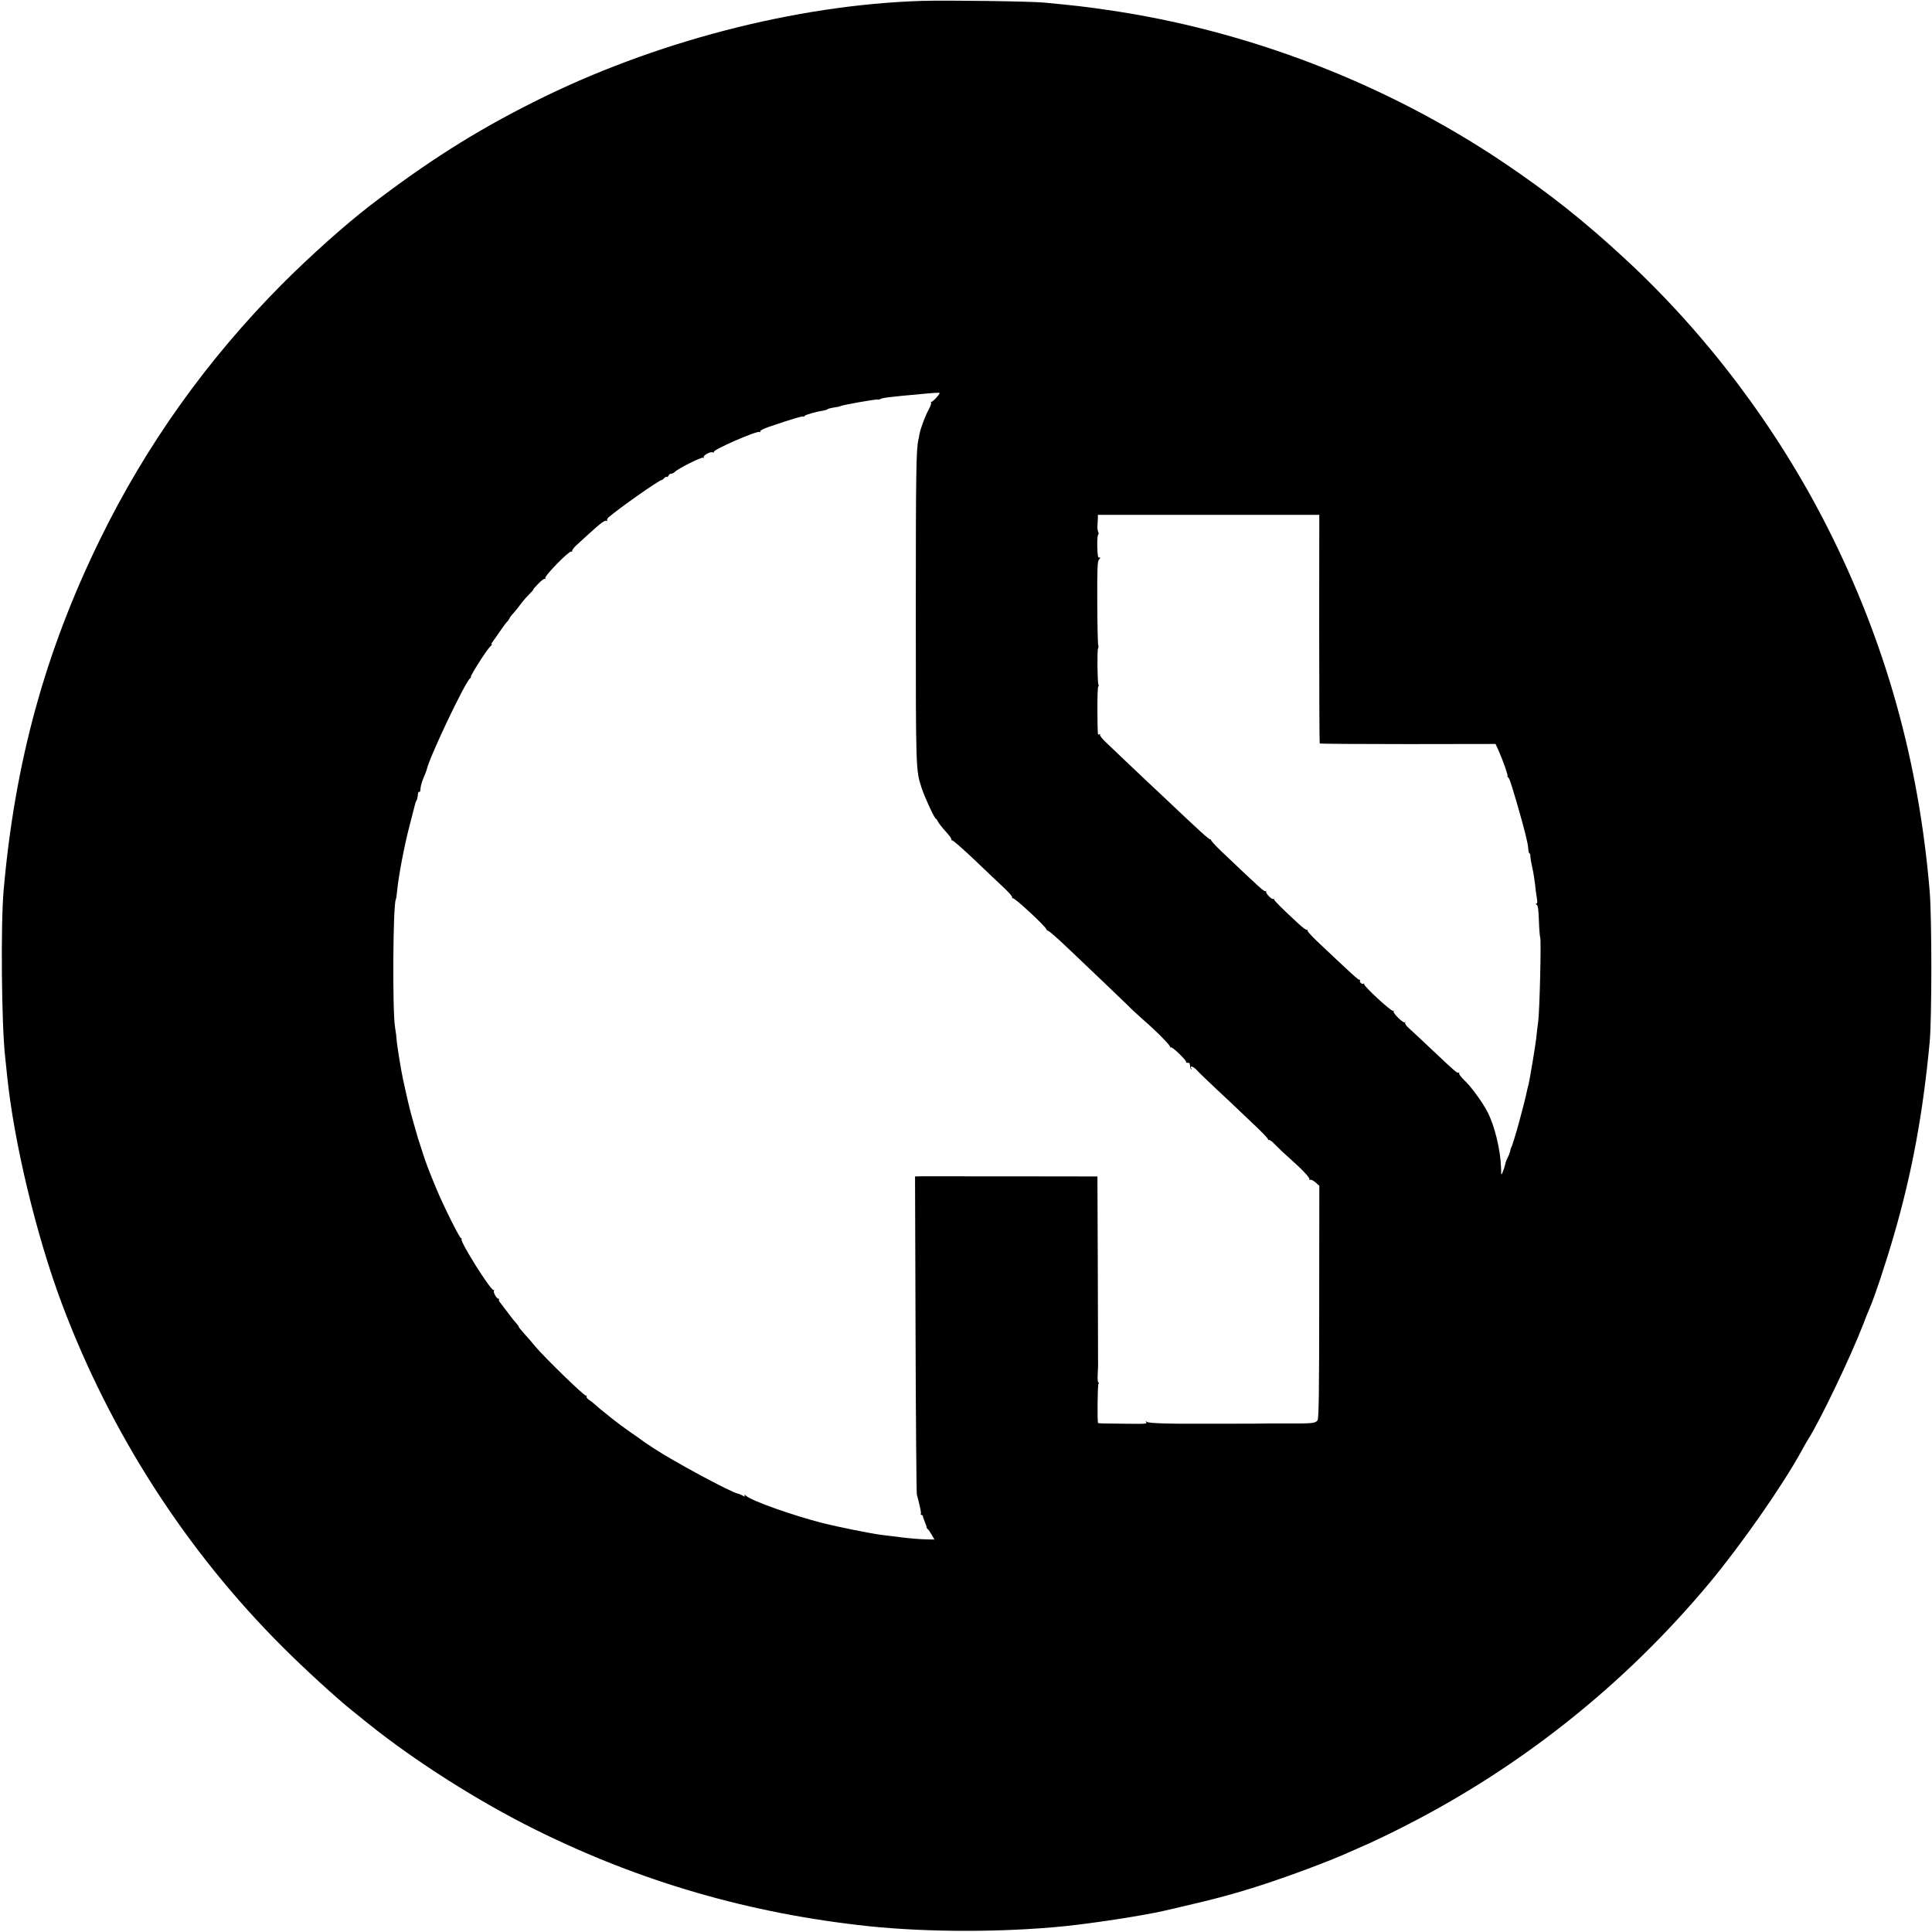
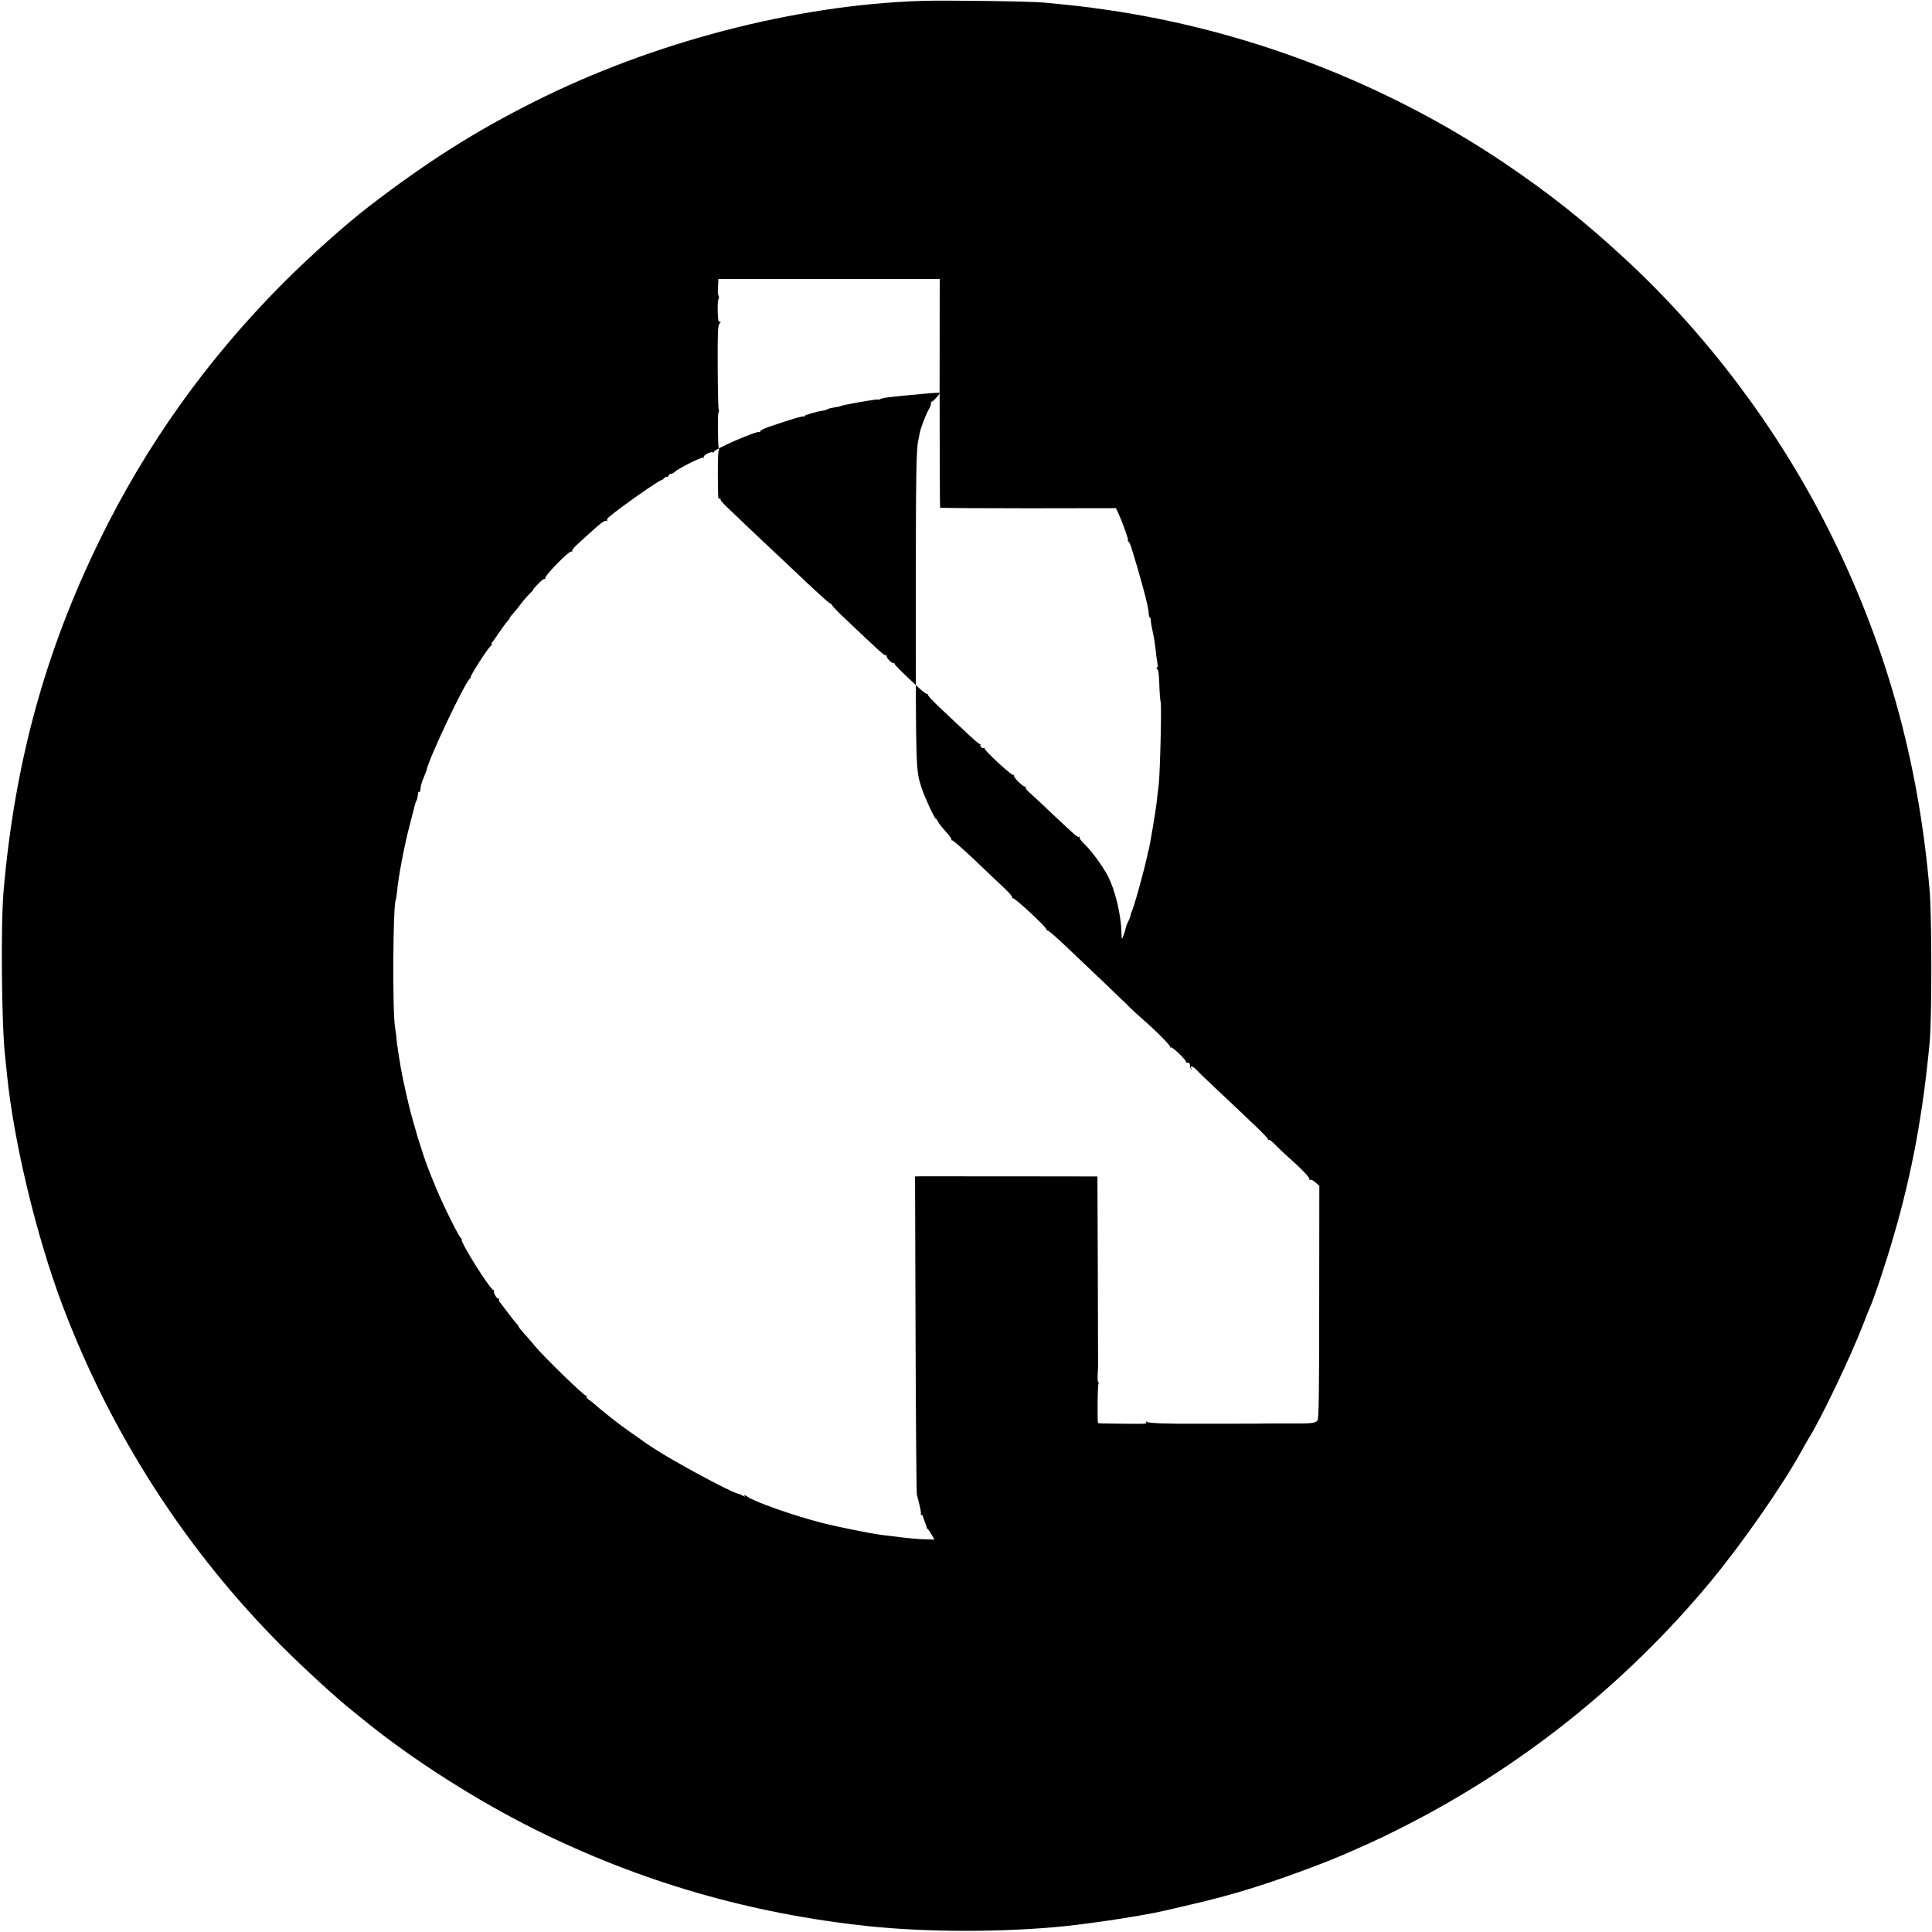
<svg xmlns="http://www.w3.org/2000/svg" version="1.0" width="1501pt" height="1501pt" viewBox="0 0 1501 1501" preserveAspectRatio="xMidYMid meet">
  <g transform="translate(0,1501) scale(0.1,-0.1)" fill="#000000" stroke="none">
-     <path d="M7160 15003 c-980 -31 -2090 -320 -3015 -786 -457 -229 -831 -467 -1275 -808 -193 -149 -457 -385 -675 -603 -585 -588 -1061 -1255 -1420 -1991 -425 -870 -660 -1728 -747 -2725 -23 -265 -16 -1048 12 -1290 5 -47 12 -112 15 -145 53 -520 227 -1245 428 -1780 376 -999 962 -1911 1712 -2660 169 -169 420 -399 541 -495 17 -14 73 -59 125 -101 364 -292 855 -604 1299 -824 820 -407 1672 -653 2590 -750 463 -48 1042 -48 1520 0 232 24 615 83 775 120 33 8 89 21 125 29 265 61 422 103 632 171 237 77 543 192 698 263 36 16 99 44 140 62 41 18 154 72 250 121 919 463 1733 1111 2392 1902 250 301 567 756 713 1022 21 39 44 79 51 90 92 142 336 652 431 900 19 50 40 104 48 120 37 84 128 356 190 572 140 482 225 943 277 1498 17 184 17 964 0 1170 -85 1015 -345 1939 -793 2825 -393 777 -942 1506 -1576 2091 -318 294 -584 505 -938 744 -917 617 -1994 1032 -3090 1189 -173 25 -233 32 -485 56 -103 10 -758 19 -950 13z m140 -3047 c0 -12 -59 -74 -65 -68 -5 4 -5 2 -2 -4 4 -7 -4 -32 -18 -56 -26 -47 -63 -146 -71 -188 -2 -14 -6 -35 -9 -47 -17 -76 -20 -254 -20 -1323 0 -1253 0 -1244 46 -1384 24 -73 100 -236 109 -236 4 0 11 -10 17 -23 6 -13 34 -48 62 -79 28 -30 47 -58 43 -62 -4 -4 -2 -6 4 -4 7 2 87 -69 180 -157 92 -88 196 -187 231 -219 34 -33 60 -63 57 -68 -3 -5 -1 -7 4 -6 15 5 262 -225 262 -243 0 -4 6 -9 14 -11 8 -2 76 -61 151 -133 75 -71 193 -184 263 -250 69 -66 158 -151 197 -189 38 -39 95 -91 125 -117 99 -85 219 -207 212 -214 -4 -5 -2 -5 4 -2 12 7 128 -106 119 -115 -4 -3 2 -5 12 -5 12 2 18 -5 18 -20 0 -12 5 -26 9 -30 5 -4 6 -3 2 4 -15 27 13 20 41 -10 16 -18 85 -84 152 -147 68 -63 144 -135 170 -160 26 -25 90 -85 142 -135 52 -49 93 -93 91 -98 -1 -5 1 -6 6 -3 5 3 27 -14 49 -37 22 -23 70 -69 108 -102 100 -89 165 -157 158 -168 -3 -6 -1 -7 5 -3 6 4 25 -5 42 -20 l30 -27 -1 -903 c0 -704 -3 -906 -13 -919 -16 -22 -42 -25 -216 -24 -80 0 -152 0 -160 0 -25 -1 -155 -2 -330 -2 -91 0 -187 0 -215 0 -242 -2 -391 4 -404 14 -12 9 -13 9 -7 0 9 -16 8 -16 -179 -14 -170 2 -190 2 -194 6 -7 7 -4 291 3 303 4 7 4 12 -1 12 -4 0 -7 26 -5 57 1 32 3 63 3 68 0 6 -1 340 -2 743 l-3 732 -36 0 c-59 1 -1302 1 -1343 1 l-38 -1 4 -1222 c2 -673 7 -1234 10 -1248 30 -116 35 -145 31 -152 -3 -4 0 -8 5 -8 6 0 11 -4 11 -9 0 -5 7 -25 15 -45 8 -20 15 -39 14 -42 0 -4 3 -10 8 -13 5 -3 19 -23 31 -44 l22 -38 -78 2 c-42 1 -122 8 -177 15 -55 7 -125 15 -155 19 -76 9 -334 61 -455 91 -234 60 -552 172 -599 213 -12 10 -16 11 -12 3 7 -12 4 -12 -15 -1 -13 7 -30 14 -37 15 -51 9 -499 250 -650 350 -20 13 -45 30 -56 37 -10 6 -28 19 -40 28 -11 9 -52 37 -91 64 -38 26 -101 73 -140 104 -38 31 -78 63 -88 71 -10 8 -30 25 -44 38 -14 12 -36 30 -49 38 -13 9 -21 21 -17 27 3 5 1 7 -4 4 -11 -7 -325 299 -395 383 -20 25 -57 68 -82 95 -25 28 -46 53 -46 57 0 5 -8 16 -18 26 -9 9 -41 49 -69 87 -29 39 -57 75 -62 81 -5 7 -7 15 -4 18 4 3 1 6 -5 6 -15 0 -44 55 -34 65 4 3 2 5 -4 3 -21 -6 -260 374 -248 394 3 4 1 8 -4 8 -11 0 -136 250 -192 385 -57 137 -82 203 -105 275 -15 47 -29 92 -32 100 -4 8 -7 20 -8 25 -2 6 -16 57 -33 115 -27 92 -46 173 -82 340 -16 71 -49 283 -49 305 0 11 -5 54 -12 95 -21 127 -16 955 6 991 2 3 7 32 10 65 10 111 56 354 96 506 22 84 41 161 44 171 2 9 7 22 11 28 4 7 8 21 9 33 4 35 5 37 13 33 4 -3 8 9 9 27 1 17 11 54 23 81 12 28 23 57 25 65 20 96 300 685 338 711 5 3 7 8 5 11 -5 8 124 211 152 237 14 13 18 20 10 16 -8 -5 -4 4 8 20 13 17 38 53 56 80 19 28 43 61 55 74 12 13 21 27 21 30 0 3 12 20 28 36 15 17 40 48 56 70 16 22 46 57 67 78 21 20 36 37 32 37 -3 0 14 20 38 44 23 25 47 42 52 39 6 -3 7 -1 3 5 -9 15 185 214 202 207 7 -2 10 -1 7 4 -3 5 12 25 32 44 21 19 67 61 103 94 88 80 120 104 133 96 5 -3 7 -2 4 4 -3 5 2 16 11 24 85 73 393 289 411 289 5 0 14 7 21 15 7 8 16 13 20 10 4 -3 10 2 14 10 3 8 12 15 20 15 8 0 21 6 29 14 25 26 208 117 219 110 6 -4 8 -3 5 3 -8 13 50 46 69 39 8 -3 13 -2 10 3 -10 16 336 167 355 155 7 -4 9 -3 5 4 -4 6 23 20 71 37 177 60 257 84 265 79 4 -3 8 -1 8 4 0 8 96 35 155 44 11 2 22 6 25 9 3 4 24 9 48 13 24 3 47 8 52 11 15 9 282 56 288 51 2 -3 12 -1 22 4 18 10 67 16 320 39 109 10 140 12 140 7z m2949 -1832 c0 -487 2 -888 4 -890 3 -3 311 -5 686 -5 l680 1 21 -45 c34 -75 80 -205 72 -205 -4 0 -2 -4 3 -8 12 -8 20 -32 70 -202 57 -196 86 -311 88 -351 1 -21 5 -39 10 -39 4 0 7 -11 7 -24 0 -14 7 -53 15 -88 8 -35 17 -92 21 -128 3 -36 10 -84 14 -107 5 -30 4 -43 -4 -43 -6 0 -5 -4 3 -9 10 -6 14 -40 17 -124 2 -63 7 -122 10 -131 9 -23 -4 -555 -15 -649 -6 -43 -13 -103 -16 -135 -7 -63 -53 -337 -61 -364 -3 -9 -7 -25 -9 -35 -23 -115 -108 -422 -124 -448 -3 -5 -7 -18 -8 -28 -2 -10 -10 -32 -19 -49 -9 -17 -18 -42 -20 -55 -3 -14 -11 -39 -18 -56 -12 -32 -13 -31 -14 28 -4 140 -50 331 -106 437 -39 76 -129 199 -180 246 -25 24 -43 48 -40 54 4 6 3 8 -3 5 -11 -7 -22 2 -204 174 -79 75 -161 151 -181 169 -21 18 -35 37 -31 44 3 6 2 8 -2 3 -11 -10 -96 73 -88 86 3 6 2 7 -4 4 -13 -8 -229 192 -225 207 2 6 0 8 -4 4 -9 -10 -35 12 -28 23 3 5 1 8 -4 7 -8 -3 -54 39 -327 297 -44 42 -79 80 -77 86 1 6 -1 8 -6 5 -4 -2 -32 18 -62 46 -136 125 -194 184 -192 191 1 5 -1 6 -6 3 -12 -7 -64 48 -55 59 5 4 3 6 -3 2 -12 -7 -31 11 -346 310 -47 45 -83 85 -80 88 4 4 2 5 -4 3 -9 -3 -93 74 -365 332 -38 36 -88 83 -112 105 -24 22 -98 92 -164 155 -66 63 -143 137 -171 163 -29 27 -49 53 -46 59 4 7 2 8 -4 4 -15 -9 -14 -18 -16 192 0 96 2 176 7 179 4 2 5 9 1 14 -8 14 -11 267 -3 281 4 7 5 16 2 22 -4 5 -7 154 -8 330 -1 275 1 324 14 339 12 14 12 18 2 15 -11 -2 -14 16 -16 85 -1 48 2 90 7 93 4 3 5 13 0 22 -4 9 -6 26 -6 37 1 11 2 37 3 58 l1 37 860 0 860 0 -1 -886z" />
+     <path d="M7160 15003 c-980 -31 -2090 -320 -3015 -786 -457 -229 -831 -467 -1275 -808 -193 -149 -457 -385 -675 -603 -585 -588 -1061 -1255 -1420 -1991 -425 -870 -660 -1728 -747 -2725 -23 -265 -16 -1048 12 -1290 5 -47 12 -112 15 -145 53 -520 227 -1245 428 -1780 376 -999 962 -1911 1712 -2660 169 -169 420 -399 541 -495 17 -14 73 -59 125 -101 364 -292 855 -604 1299 -824 820 -407 1672 -653 2590 -750 463 -48 1042 -48 1520 0 232 24 615 83 775 120 33 8 89 21 125 29 265 61 422 103 632 171 237 77 543 192 698 263 36 16 99 44 140 62 41 18 154 72 250 121 919 463 1733 1111 2392 1902 250 301 567 756 713 1022 21 39 44 79 51 90 92 142 336 652 431 900 19 50 40 104 48 120 37 84 128 356 190 572 140 482 225 943 277 1498 17 184 17 964 0 1170 -85 1015 -345 1939 -793 2825 -393 777 -942 1506 -1576 2091 -318 294 -584 505 -938 744 -917 617 -1994 1032 -3090 1189 -173 25 -233 32 -485 56 -103 10 -758 19 -950 13z m140 -3047 c0 -12 -59 -74 -65 -68 -5 4 -5 2 -2 -4 4 -7 -4 -32 -18 -56 -26 -47 -63 -146 -71 -188 -2 -14 -6 -35 -9 -47 -17 -76 -20 -254 -20 -1323 0 -1253 0 -1244 46 -1384 24 -73 100 -236 109 -236 4 0 11 -10 17 -23 6 -13 34 -48 62 -79 28 -30 47 -58 43 -62 -4 -4 -2 -6 4 -4 7 2 87 -69 180 -157 92 -88 196 -187 231 -219 34 -33 60 -63 57 -68 -3 -5 -1 -7 4 -6 15 5 262 -225 262 -243 0 -4 6 -9 14 -11 8 -2 76 -61 151 -133 75 -71 193 -184 263 -250 69 -66 158 -151 197 -189 38 -39 95 -91 125 -117 99 -85 219 -207 212 -214 -4 -5 -2 -5 4 -2 12 7 128 -106 119 -115 -4 -3 2 -5 12 -5 12 2 18 -5 18 -20 0 -12 5 -26 9 -30 5 -4 6 -3 2 4 -15 27 13 20 41 -10 16 -18 85 -84 152 -147 68 -63 144 -135 170 -160 26 -25 90 -85 142 -135 52 -49 93 -93 91 -98 -1 -5 1 -6 6 -3 5 3 27 -14 49 -37 22 -23 70 -69 108 -102 100 -89 165 -157 158 -168 -3 -6 -1 -7 5 -3 6 4 25 -5 42 -20 l30 -27 -1 -903 c0 -704 -3 -906 -13 -919 -16 -22 -42 -25 -216 -24 -80 0 -152 0 -160 0 -25 -1 -155 -2 -330 -2 -91 0 -187 0 -215 0 -242 -2 -391 4 -404 14 -12 9 -13 9 -7 0 9 -16 8 -16 -179 -14 -170 2 -190 2 -194 6 -7 7 -4 291 3 303 4 7 4 12 -1 12 -4 0 -7 26 -5 57 1 32 3 63 3 68 0 6 -1 340 -2 743 l-3 732 -36 0 c-59 1 -1302 1 -1343 1 l-38 -1 4 -1222 c2 -673 7 -1234 10 -1248 30 -116 35 -145 31 -152 -3 -4 0 -8 5 -8 6 0 11 -4 11 -9 0 -5 7 -25 15 -45 8 -20 15 -39 14 -42 0 -4 3 -10 8 -13 5 -3 19 -23 31 -44 l22 -38 -78 2 c-42 1 -122 8 -177 15 -55 7 -125 15 -155 19 -76 9 -334 61 -455 91 -234 60 -552 172 -599 213 -12 10 -16 11 -12 3 7 -12 4 -12 -15 -1 -13 7 -30 14 -37 15 -51 9 -499 250 -650 350 -20 13 -45 30 -56 37 -10 6 -28 19 -40 28 -11 9 -52 37 -91 64 -38 26 -101 73 -140 104 -38 31 -78 63 -88 71 -10 8 -30 25 -44 38 -14 12 -36 30 -49 38 -13 9 -21 21 -17 27 3 5 1 7 -4 4 -11 -7 -325 299 -395 383 -20 25 -57 68 -82 95 -25 28 -46 53 -46 57 0 5 -8 16 -18 26 -9 9 -41 49 -69 87 -29 39 -57 75 -62 81 -5 7 -7 15 -4 18 4 3 1 6 -5 6 -15 0 -44 55 -34 65 4 3 2 5 -4 3 -21 -6 -260 374 -248 394 3 4 1 8 -4 8 -11 0 -136 250 -192 385 -57 137 -82 203 -105 275 -15 47 -29 92 -32 100 -4 8 -7 20 -8 25 -2 6 -16 57 -33 115 -27 92 -46 173 -82 340 -16 71 -49 283 -49 305 0 11 -5 54 -12 95 -21 127 -16 955 6 991 2 3 7 32 10 65 10 111 56 354 96 506 22 84 41 161 44 171 2 9 7 22 11 28 4 7 8 21 9 33 4 35 5 37 13 33 4 -3 8 9 9 27 1 17 11 54 23 81 12 28 23 57 25 65 20 96 300 685 338 711 5 3 7 8 5 11 -5 8 124 211 152 237 14 13 18 20 10 16 -8 -5 -4 4 8 20 13 17 38 53 56 80 19 28 43 61 55 74 12 13 21 27 21 30 0 3 12 20 28 36 15 17 40 48 56 70 16 22 46 57 67 78 21 20 36 37 32 37 -3 0 14 20 38 44 23 25 47 42 52 39 6 -3 7 -1 3 5 -9 15 185 214 202 207 7 -2 10 -1 7 4 -3 5 12 25 32 44 21 19 67 61 103 94 88 80 120 104 133 96 5 -3 7 -2 4 4 -3 5 2 16 11 24 85 73 393 289 411 289 5 0 14 7 21 15 7 8 16 13 20 10 4 -3 10 2 14 10 3 8 12 15 20 15 8 0 21 6 29 14 25 26 208 117 219 110 6 -4 8 -3 5 3 -8 13 50 46 69 39 8 -3 13 -2 10 3 -10 16 336 167 355 155 7 -4 9 -3 5 4 -4 6 23 20 71 37 177 60 257 84 265 79 4 -3 8 -1 8 4 0 8 96 35 155 44 11 2 22 6 25 9 3 4 24 9 48 13 24 3 47 8 52 11 15 9 282 56 288 51 2 -3 12 -1 22 4 18 10 67 16 320 39 109 10 140 12 140 7z c0 -487 2 -888 4 -890 3 -3 311 -5 686 -5 l680 1 21 -45 c34 -75 80 -205 72 -205 -4 0 -2 -4 3 -8 12 -8 20 -32 70 -202 57 -196 86 -311 88 -351 1 -21 5 -39 10 -39 4 0 7 -11 7 -24 0 -14 7 -53 15 -88 8 -35 17 -92 21 -128 3 -36 10 -84 14 -107 5 -30 4 -43 -4 -43 -6 0 -5 -4 3 -9 10 -6 14 -40 17 -124 2 -63 7 -122 10 -131 9 -23 -4 -555 -15 -649 -6 -43 -13 -103 -16 -135 -7 -63 -53 -337 -61 -364 -3 -9 -7 -25 -9 -35 -23 -115 -108 -422 -124 -448 -3 -5 -7 -18 -8 -28 -2 -10 -10 -32 -19 -49 -9 -17 -18 -42 -20 -55 -3 -14 -11 -39 -18 -56 -12 -32 -13 -31 -14 28 -4 140 -50 331 -106 437 -39 76 -129 199 -180 246 -25 24 -43 48 -40 54 4 6 3 8 -3 5 -11 -7 -22 2 -204 174 -79 75 -161 151 -181 169 -21 18 -35 37 -31 44 3 6 2 8 -2 3 -11 -10 -96 73 -88 86 3 6 2 7 -4 4 -13 -8 -229 192 -225 207 2 6 0 8 -4 4 -9 -10 -35 12 -28 23 3 5 1 8 -4 7 -8 -3 -54 39 -327 297 -44 42 -79 80 -77 86 1 6 -1 8 -6 5 -4 -2 -32 18 -62 46 -136 125 -194 184 -192 191 1 5 -1 6 -6 3 -12 -7 -64 48 -55 59 5 4 3 6 -3 2 -12 -7 -31 11 -346 310 -47 45 -83 85 -80 88 4 4 2 5 -4 3 -9 -3 -93 74 -365 332 -38 36 -88 83 -112 105 -24 22 -98 92 -164 155 -66 63 -143 137 -171 163 -29 27 -49 53 -46 59 4 7 2 8 -4 4 -15 -9 -14 -18 -16 192 0 96 2 176 7 179 4 2 5 9 1 14 -8 14 -11 267 -3 281 4 7 5 16 2 22 -4 5 -7 154 -8 330 -1 275 1 324 14 339 12 14 12 18 2 15 -11 -2 -14 16 -16 85 -1 48 2 90 7 93 4 3 5 13 0 22 -4 9 -6 26 -6 37 1 11 2 37 3 58 l1 37 860 0 860 0 -1 -886z" />
  </g>
</svg>